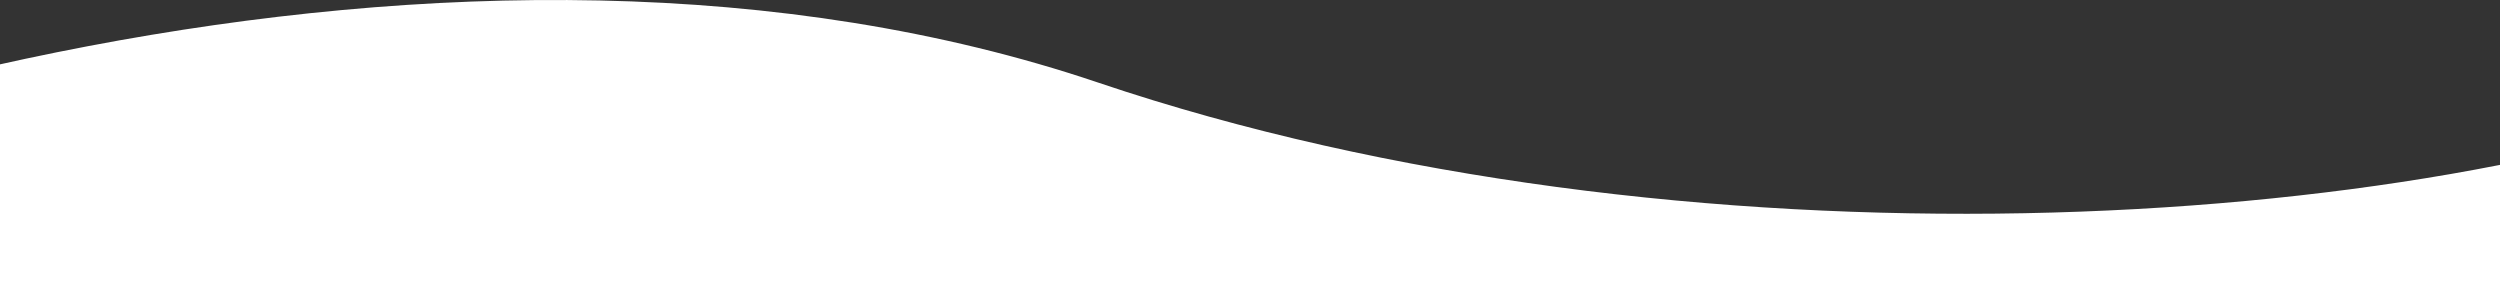
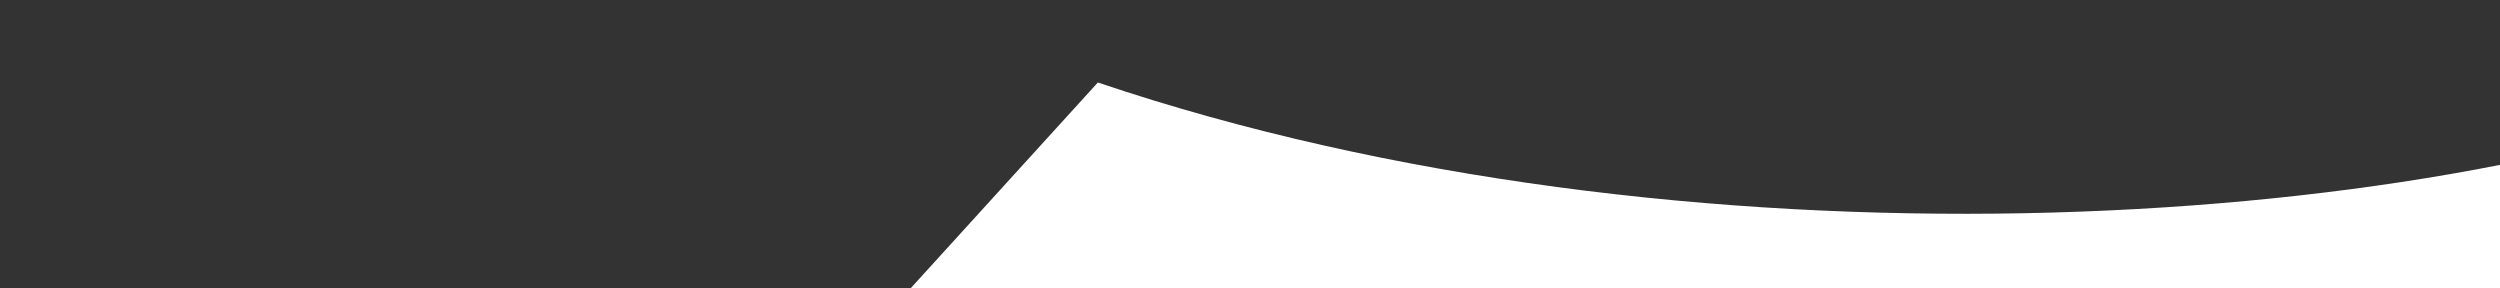
<svg xmlns="http://www.w3.org/2000/svg" width="1440" height="166" viewBox="0 0 1440 166" fill="none">
  <rect x="0" y="0" width="1440" height="166" fill="#333333" stroke="none" />
-   <path d="M632.368 47.514C268.159 -75.398 -196.684 63.221 -441 201.724L-295.105 1067.01C277.358 899.097 1210.16 1017.04 1605 1097V47.514C1394.26 134.614 969.298 161.22 632.368 47.514Z" fill="white" />
+   <path d="M632.368 47.514L-295.105 1067.01C277.358 899.097 1210.16 1017.04 1605 1097V47.514C1394.26 134.614 969.298 161.22 632.368 47.514Z" fill="white" />
</svg>